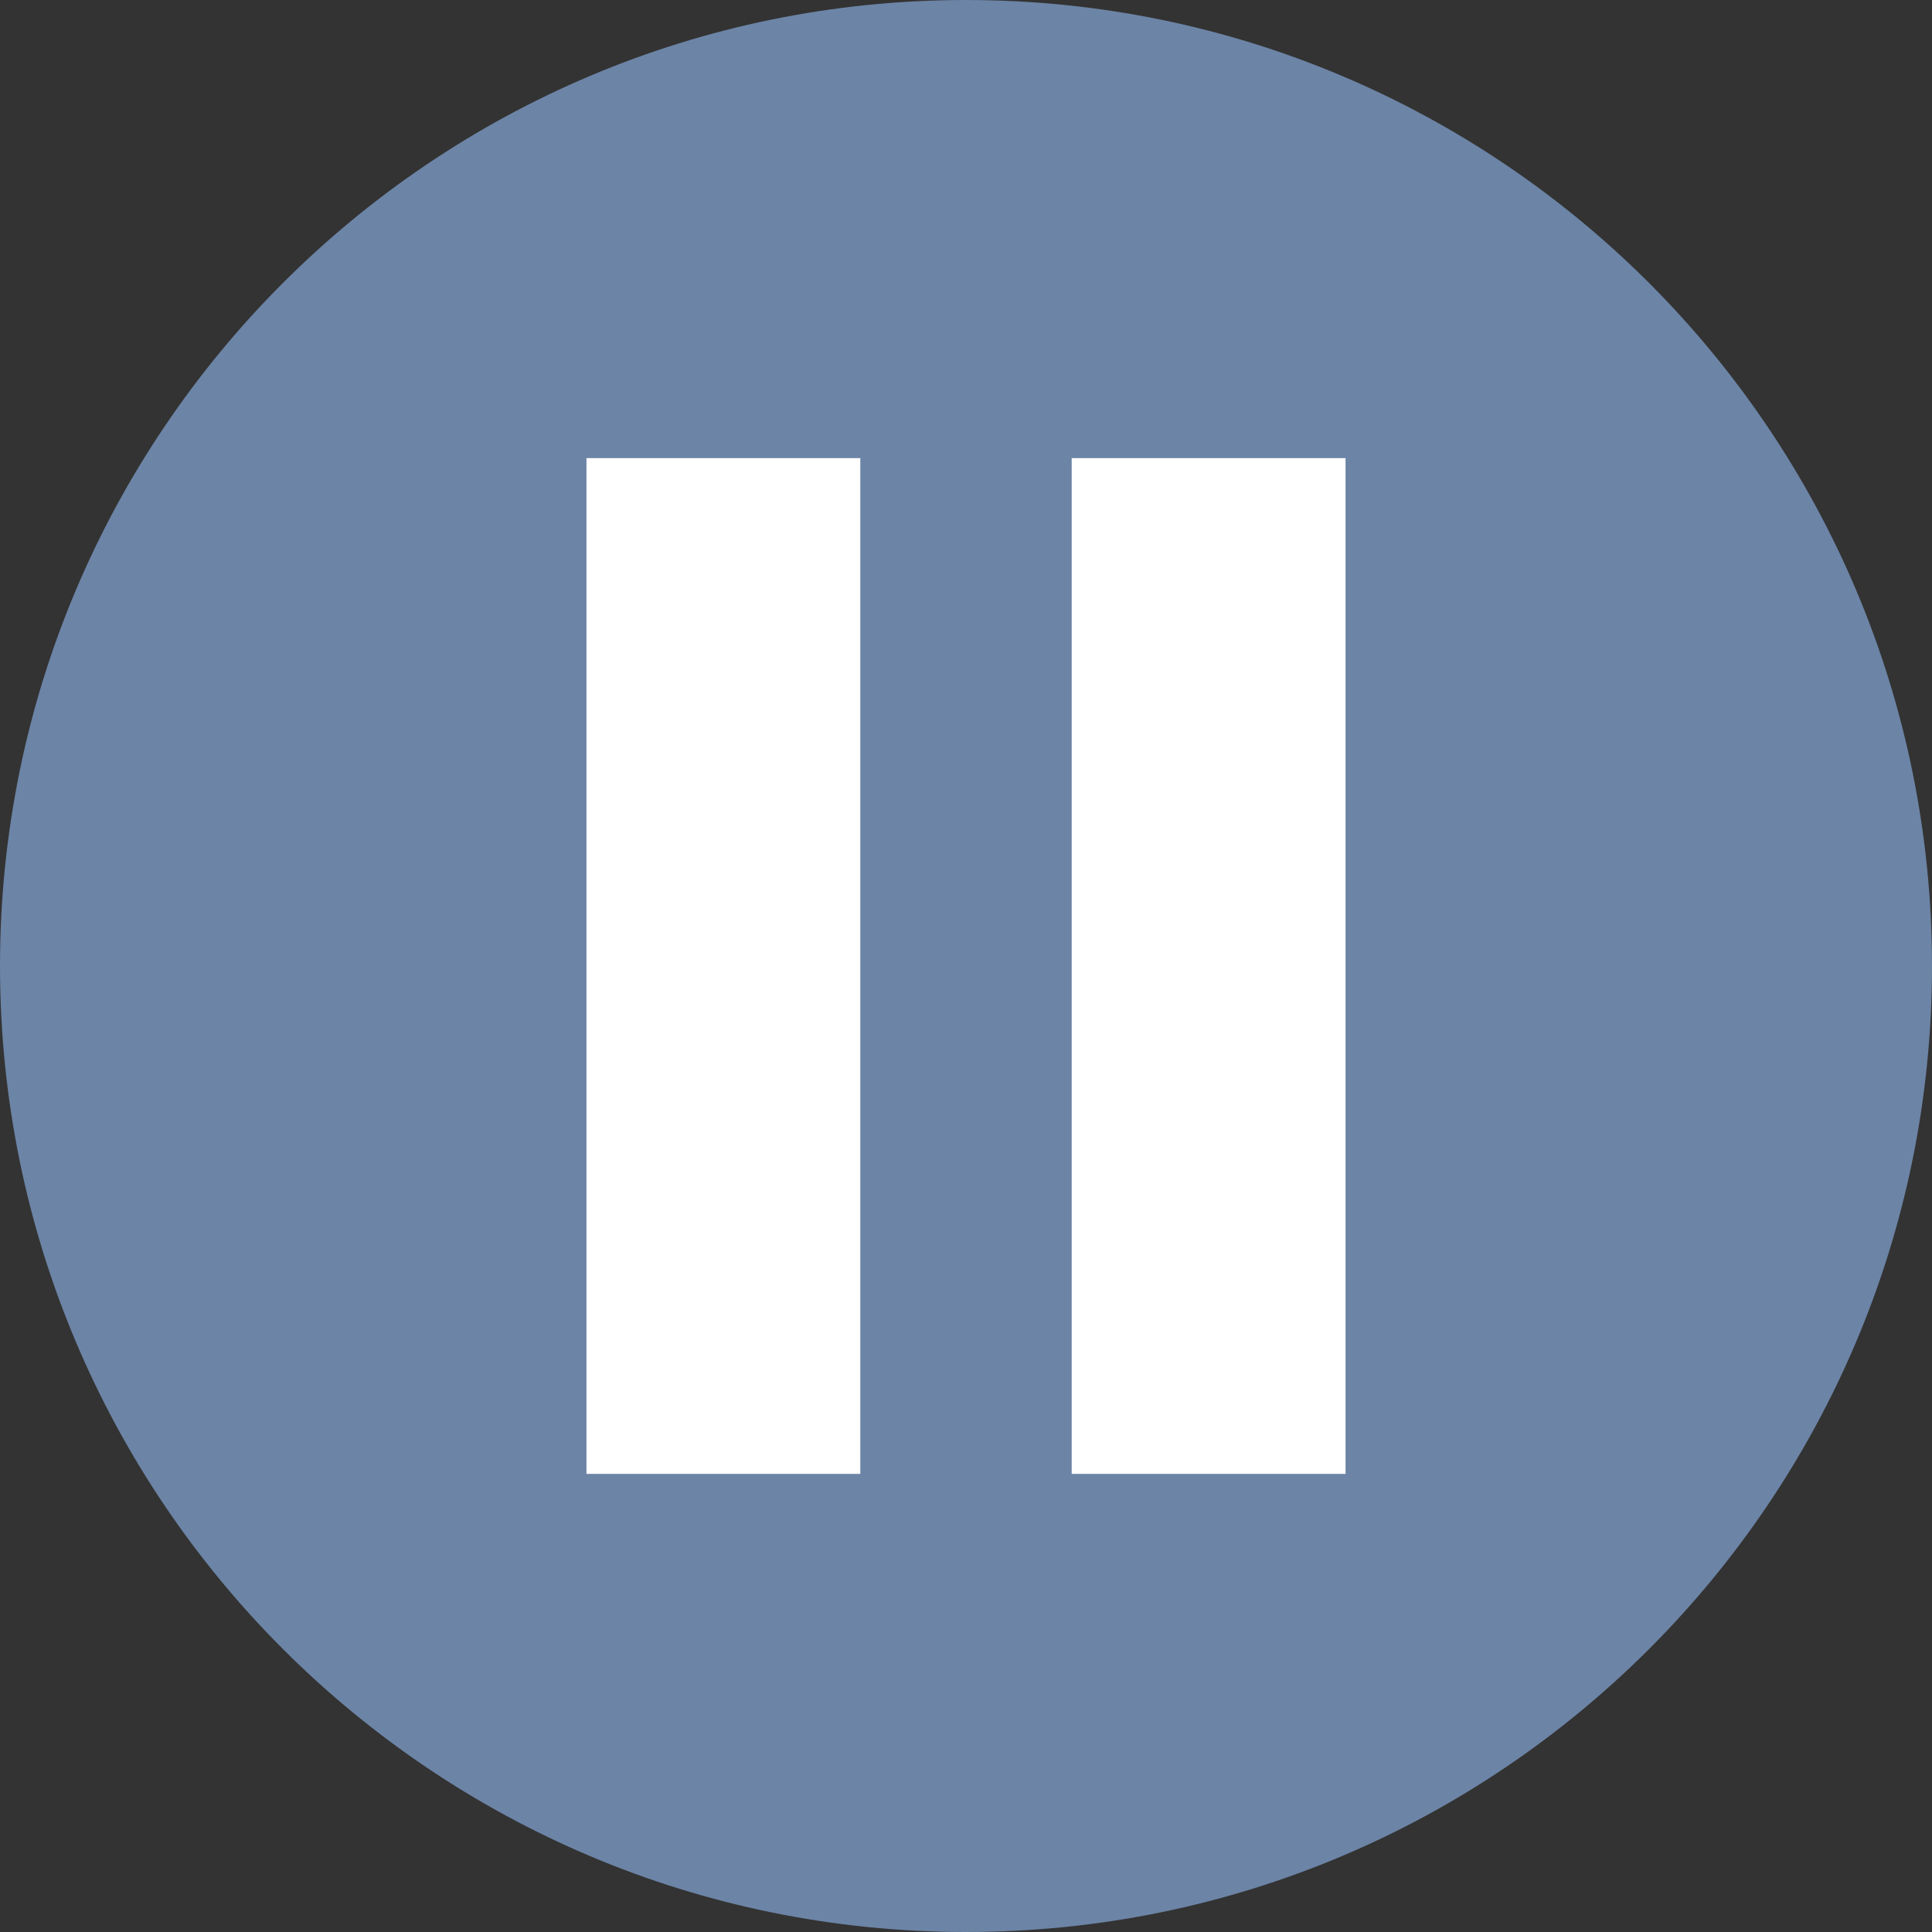
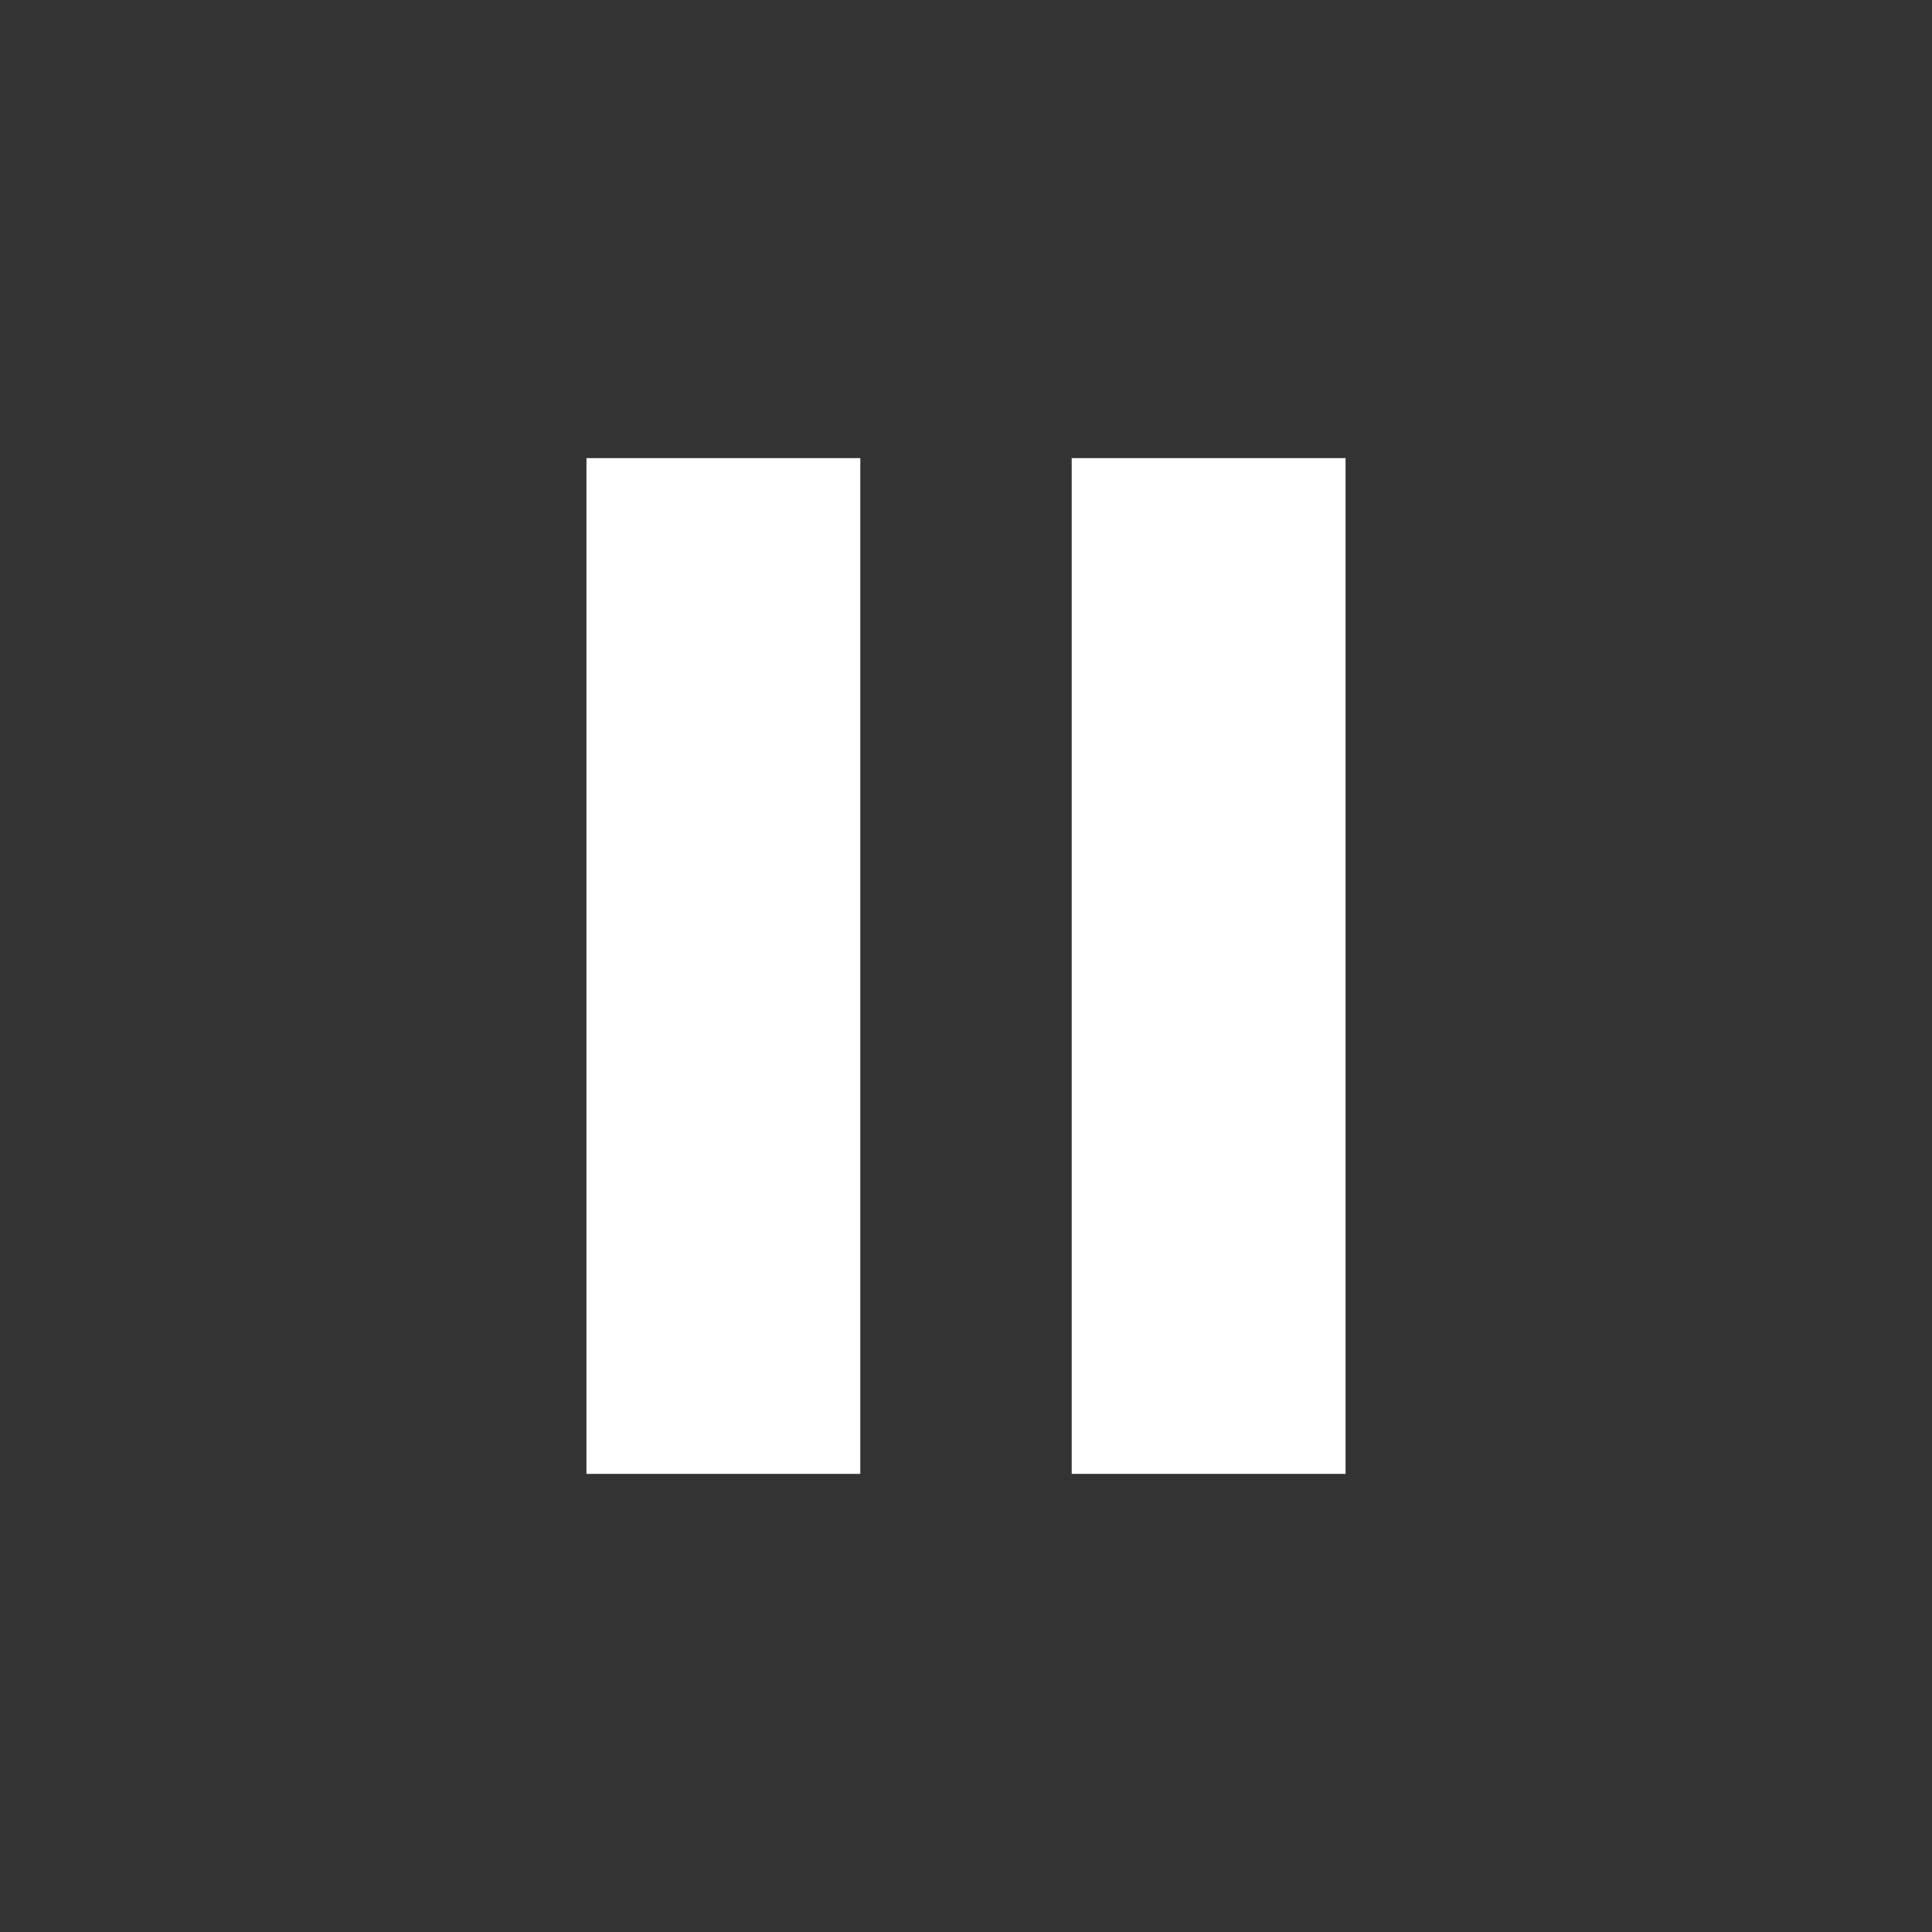
<svg xmlns="http://www.w3.org/2000/svg" width="240" height="240">
  <rect width="100%" height="100%" fill="#333333" stroke="none" />
  <g fill="none" fill-rule="evenodd">
-     <path fill="#6C84A6" d="M240 120c0 66.273-53.727 120-120 120S0 186.273 0 120 53.727 0 120 0s120 53.727 120 120" />
    <path fill="#FFF" d="M72.852 183.094h34.019V56.907H72.852zM133.13 183.094h34.019V56.907H133.13z" />
  </g>
</svg>